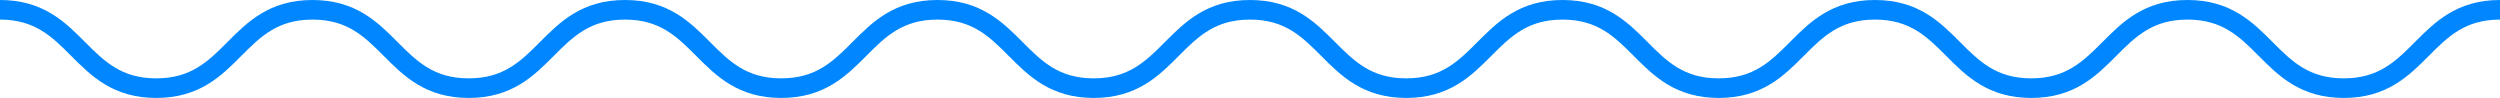
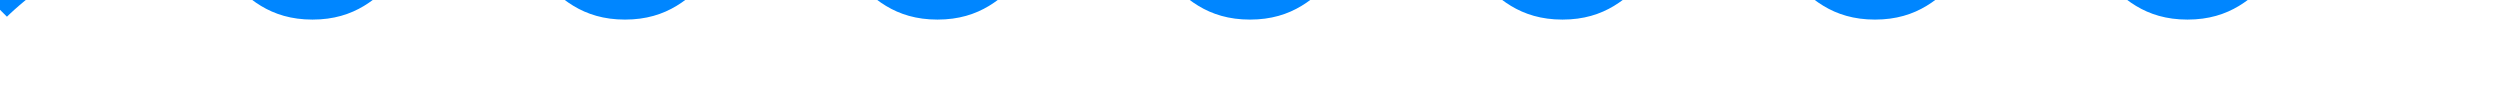
<svg xmlns="http://www.w3.org/2000/svg" id="Layer_1" data-name="Layer 1" viewBox="0 0 1914.4 75">
  <defs>
    <style> .cls-1 { fill: none; stroke: #0086ff; stroke-miterlimit: 10; stroke-width: 15px; } </style>
  </defs>
  <title>wave</title>
-   <path class="cls-1" d="M-207.2,55.63c59.82,0,59.82,60,119.65,60s59.82-60,119.65-60,59.82,60,119.64,60,59.83-60,119.65-60,59.83,60,119.65,60,59.83-60,119.65-60,59.83,60,119.65,60,59.83-60,119.65-60,59.82,60,119.65,60,59.82-60,119.65-60,59.82,60,119.64,60,59.83-60,119.65-60,59.83,60,119.66,60,59.82-60,119.65-60,59.83,60,119.65,60,59.83-60,119.66-60" transform="translate(207.2 -48.13)" />
+   <path class="cls-1" d="M-207.2,55.63s59.82-60,119.65-60,59.82,60,119.64,60,59.83-60,119.65-60,59.83,60,119.65,60,59.83-60,119.65-60,59.83,60,119.65,60,59.83-60,119.65-60,59.82,60,119.65,60,59.82-60,119.65-60,59.82,60,119.64,60,59.83-60,119.65-60,59.83,60,119.66,60,59.82-60,119.65-60,59.83,60,119.65,60,59.83-60,119.66-60" transform="translate(207.2 -48.13)" />
</svg>